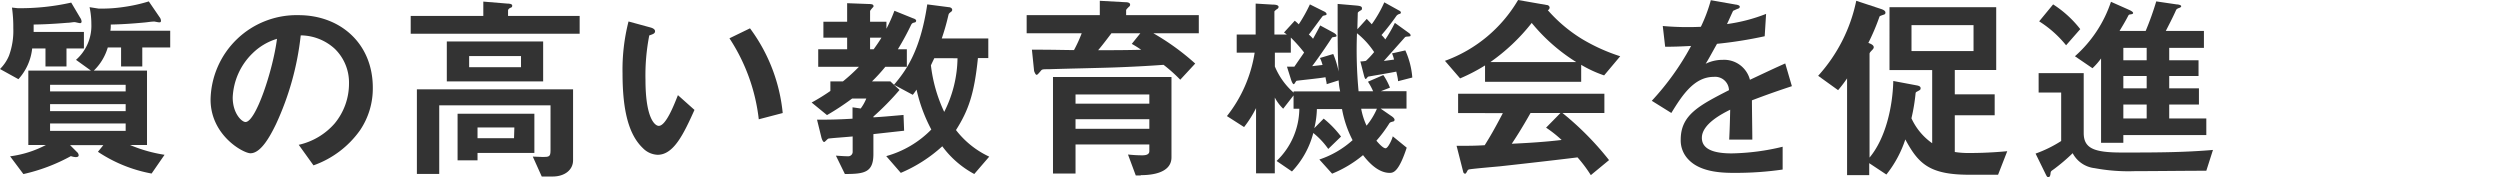
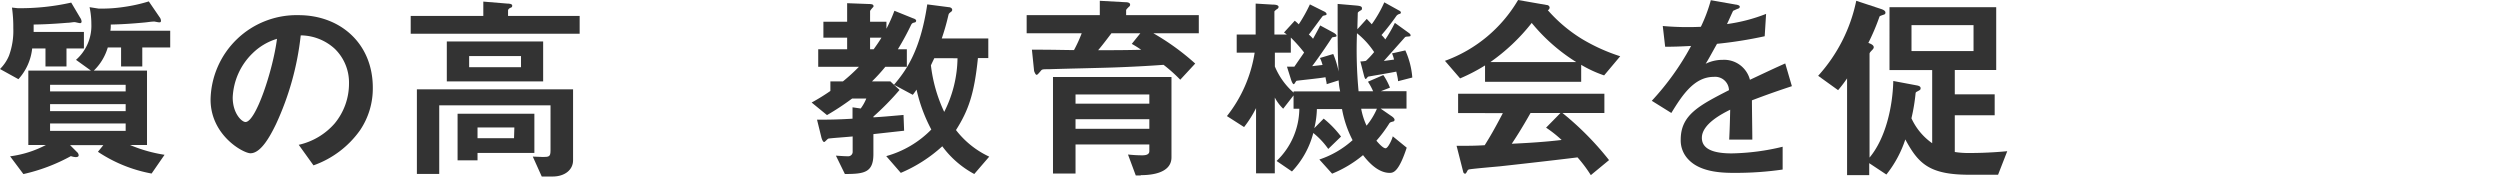
<svg xmlns="http://www.w3.org/2000/svg" width="376" height="26.64" viewBox="0 0 376 26.64">
  <defs>
    <style>.a{fill:#333;}</style>
  </defs>
  <path class="a" d="M10,7.29V10H6.84V7.29h-2a8.15,8.15,0,0,1-2.07,4.62L0,10.38a6.16,6.16,0,0,0,1.35-2A10.84,10.84,0,0,0,2,4.23,20.62,20.62,0,0,0,1.8,1.14l.84.09A34.79,34.79,0,0,0,10.71.39l1.35,2.28a1.08,1.08,0,0,1,.21.57.22.22,0,0,1-.24.24c-.09,0-.6-.12-.75-.15s-.78.09-1,.09-2.58.24-5.22.27c0,.33,0,.51,0,1.11h7.56V7.29Zm11.4-.15V10H18.21V7.14h-2a8,8,0,0,1-2.1,3.48h8V21.81H19.56a21.84,21.84,0,0,0,5.19,1.47L22.8,26.1a21.55,21.55,0,0,1-8.07-3.27l.81-1h-5l1.05,1.05a.67.67,0,0,1,.24.48c0,.21-.21.27-.45.27a2.65,2.65,0,0,1-.72-.15,27.12,27.12,0,0,1-7.14,2.7l-2-2.67A16,16,0,0,0,6.9,21.81H4.26V10.62h9.42L11.43,9A6.81,6.81,0,0,0,13.74,3.6a12,12,0,0,0-.27-2.52l1.35.21a22.34,22.34,0,0,0,3.78-.24A24,24,0,0,0,22.38.21L24,2.58a.93.93,0,0,1,.21.54c0,.24-.15.24-.27.24s-.54-.09-.72-.12c-.48,0-1.14.12-1.56.15-1.29.12-3.12.27-5,.3,0,.33,0,.6-.06.93h9V7.14ZM18.9,12.75H7.53v1H18.9Zm0,2.91H7.53v1.05H18.9Zm0,2.91H7.53v1.11H18.9Z" />
  <path class="a" d="M54.15,19.59a14.48,14.48,0,0,1-7,5.28l-2.22-3.09a10.1,10.1,0,0,0,5.4-3.21,9.39,9.39,0,0,0,2.16-6,7.07,7.07,0,0,0-2.16-5.25,7.67,7.67,0,0,0-5.1-2,42.59,42.59,0,0,1-3.72,13.35c-.9,1.86-2.28,4.38-3.84,4.38-1.08,0-6-2.7-6-8.07A12.94,12.94,0,0,1,44.91,2.28c6.24,0,11.16,4.23,11.16,10.92A11.21,11.21,0,0,1,54.15,19.59ZM38,8a9.82,9.82,0,0,0-3,6.66c0,2.43,1.38,3.69,1.92,3.69,1.56,0,4.14-7.83,4.74-12.51A8.86,8.86,0,0,0,38,8Z" />
  <path class="a" d="M61.77,5.07V2.4H72.69V.24l3.63.3c.12,0,.72,0,.72.3s-.15.27-.33.36-.3.24-.3.36V2.4H87.18V5.07ZM83.1,26.55H81.48l-1.35-3c.24,0,1.17.06,1.53.06.93,0,1.14-.06,1.14-1V15.84H66.06V26.16H62.7V13.44H86.19V24.12C86.19,25.5,85,26.55,83.1,26.55ZM67.2,12.24v-6H81.69v6ZM71.82,23v1.11h-3v-7H80.37V23ZM78.36,8.43h-7.8v1.68h7.8Zm-1,10.74H71.82v1.62h5.49Z" />
-   <path class="a" d="M98.91,23.28a3.27,3.27,0,0,1-2.22-1c-2.1-2-3.06-5.55-3.06-11.25a29.22,29.22,0,0,1,.9-7.8l3.3.9c.21.06.69.21.69.57s-.36.45-.87.63A31.1,31.1,0,0,0,97.08,12c0,5.85,1.44,6.93,2,6.93,1.08,0,2.31-3.18,2.88-4.62l2.49,2.22C102.84,20.1,101.34,23.28,98.91,23.28Zm15.21-5.34a27.9,27.9,0,0,0-4.41-12.18l3.09-1.5A25.5,25.5,0,0,1,117.72,17Z" />
  <path class="a" d="M127.41.48l3.18.12c.66,0,.78.12.78.3s0,.12-.06.18-.45.48-.45.6V3.27h2.46V4.32a23.41,23.41,0,0,0,1.2-2.7l2.82,1.14c.21.06.45.18.45.36a.28.28,0,0,1-.15.24c-.39.09-.45.12-.6.36a39.92,39.92,0,0,1-2,3.69h1.35v2.64h-3.24a25.61,25.61,0,0,1-2,2.19h2.76l1.38,1.29a40.24,40.24,0,0,1-3.93,4v.12c1.44-.09,1.77-.12,4.53-.36l.09,2.37-4.62.51v3c0,2.79-1.38,3-4.29,3l-1.35-2.76c1.35.09,1.44.09,1.77.09a.67.67,0,0,0,.75-.72V20.52c-.48.06-3.51.27-3.66.33s-.51.51-.63.51-.3-.24-.42-.72L122.88,18c1.35,0,2.91,0,5.34-.15V16.14l1.23.18a6.79,6.79,0,0,0,.84-1.5h-2.13a39.11,39.11,0,0,1-3.78,2.49l-2.31-1.89a29.9,29.9,0,0,0,2.82-1.74V12.24h1.89a27.28,27.28,0,0,0,2.4-2.19h-6.12V7.41h4.35V5.67h-3.57V3.27h3.57Zm3.45,6.93h.54c.36-.51.72-1,1.17-1.74h-1.71Zm3.6,5.34c1.68-2,3.93-4.89,5-12.09l3.24.42c.18,0,.51.12.51.39a.34.34,0,0,1-.09.24c-.39.3-.42.33-.48.57-.36,1.56-.66,2.49-1,3.51h7V8.73h-1.56c-.54,5.34-1.41,7.86-3.3,10.83a13.53,13.53,0,0,0,5,4l-2.25,2.61A14.37,14.37,0,0,1,141.72,22a21.86,21.86,0,0,1-6.24,4l-2.19-2.52a15.14,15.14,0,0,0,6.78-4,23.66,23.66,0,0,1-2.22-6s-.36.54-.57.78Zm6.06-4c-.3.63-.39.81-.51,1.08a22.48,22.48,0,0,0,2,7,18.34,18.34,0,0,0,2-8.07Z" />
  <path class="a" d="M173.46,5a36.38,36.38,0,0,1,6.3,4.56l-2.25,2.43A23.52,23.52,0,0,0,175,9.75c-2.46.18-4.83.3-7.29.39-1.41.06-8.37.21-9.93.27-1,0-1.05,0-1.26.27-.42.48-.48.57-.63.57s-.33-.48-.36-.57l-.33-3.21c3.45,0,4.92.06,6.33.06A20.43,20.43,0,0,0,162.69,5h-8.28V2.28h11V.12l3.81.21c.51,0,.75.12.75.39a.37.37,0,0,1-.18.3c-.33.33-.42.42-.42.54v.72H180.3V5Zm-1.89,21.39h-.75l-1.17-3.15c.6.06,1.35.12,2.13.12.45,0,1.08-.06,1.08-.63v-1h-11.1V26.1h-3.39V11.58h17.82V23.67C176.19,26.34,172.35,26.34,171.57,26.34Zm1.29-12.18h-11.1v1.38h11.1Zm0,3.72h-11.1v1.44h11.1ZM170.22,6.6,171.51,5h-4.35c-1,1.32-1.44,1.89-2,2.55,2,0,3.75,0,6.48-.06A15.9,15.9,0,0,0,170.22,6.6Z" />
  <path class="a" d="M210.27,12.21c0-.3-.18-1.08-.27-1.44-.66.15-4.08.72-4.2.75s-.3.36-.39.36-.18-.18-.27-.54l-.54-2.1a4.46,4.46,0,0,0,.84-.09,12.36,12.36,0,0,0,1.23-1.32A12.2,12.2,0,0,0,204.09,5a66.12,66.12,0,0,0,.24,8.73h2.19a9.44,9.44,0,0,0-.78-1.44l2.31-1a9.58,9.58,0,0,1,1,1.89l-1.38.54h3.87v2.61h-3.9l1.56,1.08c.24.15.54.39.54.6a.26.26,0,0,1-.24.27c-.3.09-.45.09-.6.36a19.52,19.52,0,0,1-1.89,2.52c.33.39,1,1.14,1.38,1.14s1-1.38,1.08-1.8l2.1,1.71C210.36,25.89,209.55,26,209,26c-1.83,0-3.33-1.8-4-2.67a17.58,17.58,0,0,1-4.65,2.79l-1.92-2.13a14.14,14.14,0,0,0,5-2.91,16.42,16.42,0,0,1-1.59-4.68h-3.78a13.42,13.42,0,0,1-.39,2.88l1.41-1.44a14.82,14.82,0,0,1,2.61,2.7l-1.92,1.86A11.71,11.71,0,0,0,197.52,20a13.22,13.22,0,0,1-3.21,5.79L192,24.21a11,11,0,0,0,3.42-7.86h-.87v-2l-1.56,2a6.58,6.58,0,0,1-1.26-1.68V26.07h-2.82V16.26a16.62,16.62,0,0,1-1.8,2.85l-2.58-1.65a20.42,20.42,0,0,0,4.17-9.54H186V5.19h2.85V.54l2.52.15c.63,0,.93.12.93.36a.38.38,0,0,1-.21.3c-.09.06-.42.3-.42.39V5.19h1.86a2.32,2.32,0,0,0-.42-.3l1.62-1.77a5.41,5.41,0,0,1,.6.54,22.64,22.64,0,0,0,1.68-3l2,1c.21.09.51.24.51.48,0,.06-.06.12-.18.15s-.27.06-.36.09-1.77,2.4-2.13,2.82a3.87,3.87,0,0,1,.63.63c.12-.21.93-1.68,1.08-2l2,1.08c.21.12.45.3.45.45s-.06.15-.21.18a3.94,3.94,0,0,0-.45.09c-.33.51-1.65,2.52-3,4.32l1.56-.18a5.29,5.29,0,0,0-.39-1.05l2-.6a14.36,14.36,0,0,1,.81,2.64c-.15-2.22-.15-4.14-.15-10.17l2.79.24c.66.06.87.15.87.42s-.12.27-.27.36-.36.24-.36.33-.06,2.13-.06,2.46l1.41-1.56c.42.45.54.57.75.81a18.25,18.25,0,0,0,1.89-3.3l2.16,1.2c.18.09.33.18.33.33s-.06.15-.18.21a.85.85,0,0,0-.51.33,35.2,35.2,0,0,1-2.22,2.85,4.31,4.31,0,0,1,.57.66,20.94,20.94,0,0,0,1.44-2.49l2,1.44c.12.09.36.24.36.42s-.09.15-.24.18-.48,0-.6.12c-.45.51-2.67,3-3.18,3.57l1.53-.21a4.85,4.85,0,0,0-.3-.93l2-.45a12.07,12.07,0,0,1,1.05,4.08Zm-8.94-.12-1.8.57c0-.27-.06-.36-.18-1.05-.69.15-4,.48-4.35.54-.15.12-.3.51-.42.51s-.27-.27-.39-.63l-.63-2c.39,0,.72,0,1.11,0l1.47-2.13a22.12,22.12,0,0,0-2-2.25V7.92h-2.4V10a10.71,10.71,0,0,0,2.82,3.93v-.18h7C201.39,12.93,201.39,12.78,201.33,12.09Zm3.39,4.26a10.46,10.46,0,0,0,.81,2.55,10.43,10.43,0,0,0,1.56-2.55Z" />
  <path class="a" d="M241.26,11.34a18.06,18.06,0,0,1-3.45-1.59V12.3H223.35V9.84a26.7,26.7,0,0,1-3.75,1.95l-2.28-2.64a21.09,21.09,0,0,0,11-9.15l4.29.75c.24,0,.45.18.45.39a.43.43,0,0,1-.27.39,22.38,22.38,0,0,0,5.07,4.29,27.27,27.27,0,0,0,5.82,2.64Zm-2,15a20.67,20.67,0,0,0-2-2.67c-4.11.51-10.86,1.26-11.73,1.35-.63.06-3.81.33-4.53.45a.38.38,0,0,0-.3.21c-.18.36-.27.45-.36.45a.35.35,0,0,1-.27-.27l-1-3.93c1.89,0,2.73,0,4.23-.09.75-1.2,1.38-2.25,2.73-4.83H219.3V14.1h22V17H235a44.39,44.39,0,0,1,7,7.08ZM230.37,3.45a29.22,29.22,0,0,1-6.21,5.88h12.9A27.23,27.23,0,0,1,230.37,3.45Zm2.16,15.75L234.69,17h-4.5c-1.41,2.49-2.28,3.81-2.82,4.62,2.52-.12,5-.27,7.5-.57A18.15,18.15,0,0,0,232.53,19.2Z" />
  <path class="a" d="M263.49,15.09c0,1.17.06,4.89.06,5.91h-3.48c.09-1.71.12-3.18.15-4.5-1.14.57-4.26,2.13-4.26,4.23,0,1.95,2.31,2.34,4.5,2.34a34.69,34.69,0,0,0,7.65-1V25.5A49.65,49.65,0,0,1,261,26c-1.68,0-5.16,0-7.05-2A4.1,4.1,0,0,1,252.78,21c0-3.72,2.76-5.13,7.26-7.44a2.08,2.08,0,0,0-2.28-2c-2.94,0-4.74,2.73-6.39,5.43l-2.94-1.83a39.89,39.89,0,0,0,5.91-8.25c-1.71.09-2.64.12-3.9.12l-.36-3.12a42.2,42.2,0,0,0,5.73.12,23.26,23.26,0,0,0,1.5-4l3.75.66c.09,0,.6.09.6.3s-.12.27-.3.33-.66.3-.69.3-.78,1.71-.93,2a25.33,25.33,0,0,0,5.88-1.53l-.21,3.36a63.15,63.15,0,0,1-7.17,1.14c-1,1.77-1.2,2.19-1.71,3A5.8,5.8,0,0,1,259.11,9a4,4,0,0,1,4.08,3c3.51-1.65,3.9-1.83,5.31-2.46l1,3.42C267.15,13.74,265.71,14.25,263.49,15.09Z" />
  <path class="a" d="M300.51,26.28h-4.35c-6,0-7.65-1.68-9.6-5.31a16.89,16.89,0,0,1-2.85,5.28l-2.58-1.71v1.8H277.8V11.79a20.13,20.13,0,0,1-1.35,1.77l-3-2.16A24,24,0,0,0,279.18.12L283,1.38c.15.06.57.21.57.51s-.24.3-.39.36c-.42.15-.48.18-.51.27A32.56,32.56,0,0,1,281,6.45c.39.15.81.33.81.66,0,.12-.06.24-.27.45s-.36.39-.36.51V23.7c2.43-2.91,3.48-7.65,3.57-11.52l3.51.66c.36.06.6.18.6.42s-.09.27-.36.42-.33.15-.39.3a27.94,27.94,0,0,1-.63,3.81,9.29,9.29,0,0,0,3.12,3.75v-11h-6.42V1.08h16.05v9.45H294v3.66H300v3.15H294v5.52a13.46,13.46,0,0,0,2.37.15c.45,0,2.67,0,5.52-.27Zm-3.69-22.5h-9.33v3.9h9.33Z" />
-   <path class="a" d="M331.83,25.68c-3,0-7.74.06-10.71.06a27.7,27.7,0,0,1-6.09-.45,4.27,4.27,0,0,1-3.3-2.25,27.7,27.7,0,0,1-2.82,2.4c-.42.3-.48.3-.51.66s-.15.54-.3.54-.21,0-.39-.36l-1.56-3.18A18.9,18.9,0,0,0,310,21.21V13.92h-3.39V11h6.78V20c0,2.31,1.53,2.94,5.73,2.94,4.56,0,9.27,0,13.71-.39ZM310.74,6.81a16.49,16.49,0,0,0-4.05-3.6l2.1-2.55a16.33,16.33,0,0,1,4.08,3.72Zm8.61,13.5v1.17H316V8.79a10.06,10.06,0,0,1-1.29,1.47l-2.64-1.8A18.88,18.88,0,0,0,317.49.27l2.7,1.2c.21.09.63.3.63.48s-.27.18-.33.21c-.27,0-.33.09-.39.18-.33.66-.81,1.47-1.32,2.31h3.93A44.13,44.13,0,0,0,324.3.21l3.06.45c.21,0,.69.09.69.27s-.21.21-.3.27a.8.8,0,0,0-.45.27c-.48,1.11-1.26,2.58-1.56,3.18h5.73V7.2h-5.22V9.06h4.41v2.37h-4.41v1.86h4.47v2.43h-4.47v2.1h5.58v2.49ZM322.86,7.2h-3.51V9.06h3.51Zm0,4.23h-3.51v1.86h3.51Zm0,4.29h-3.51v2.1h3.51Z" />
</svg>